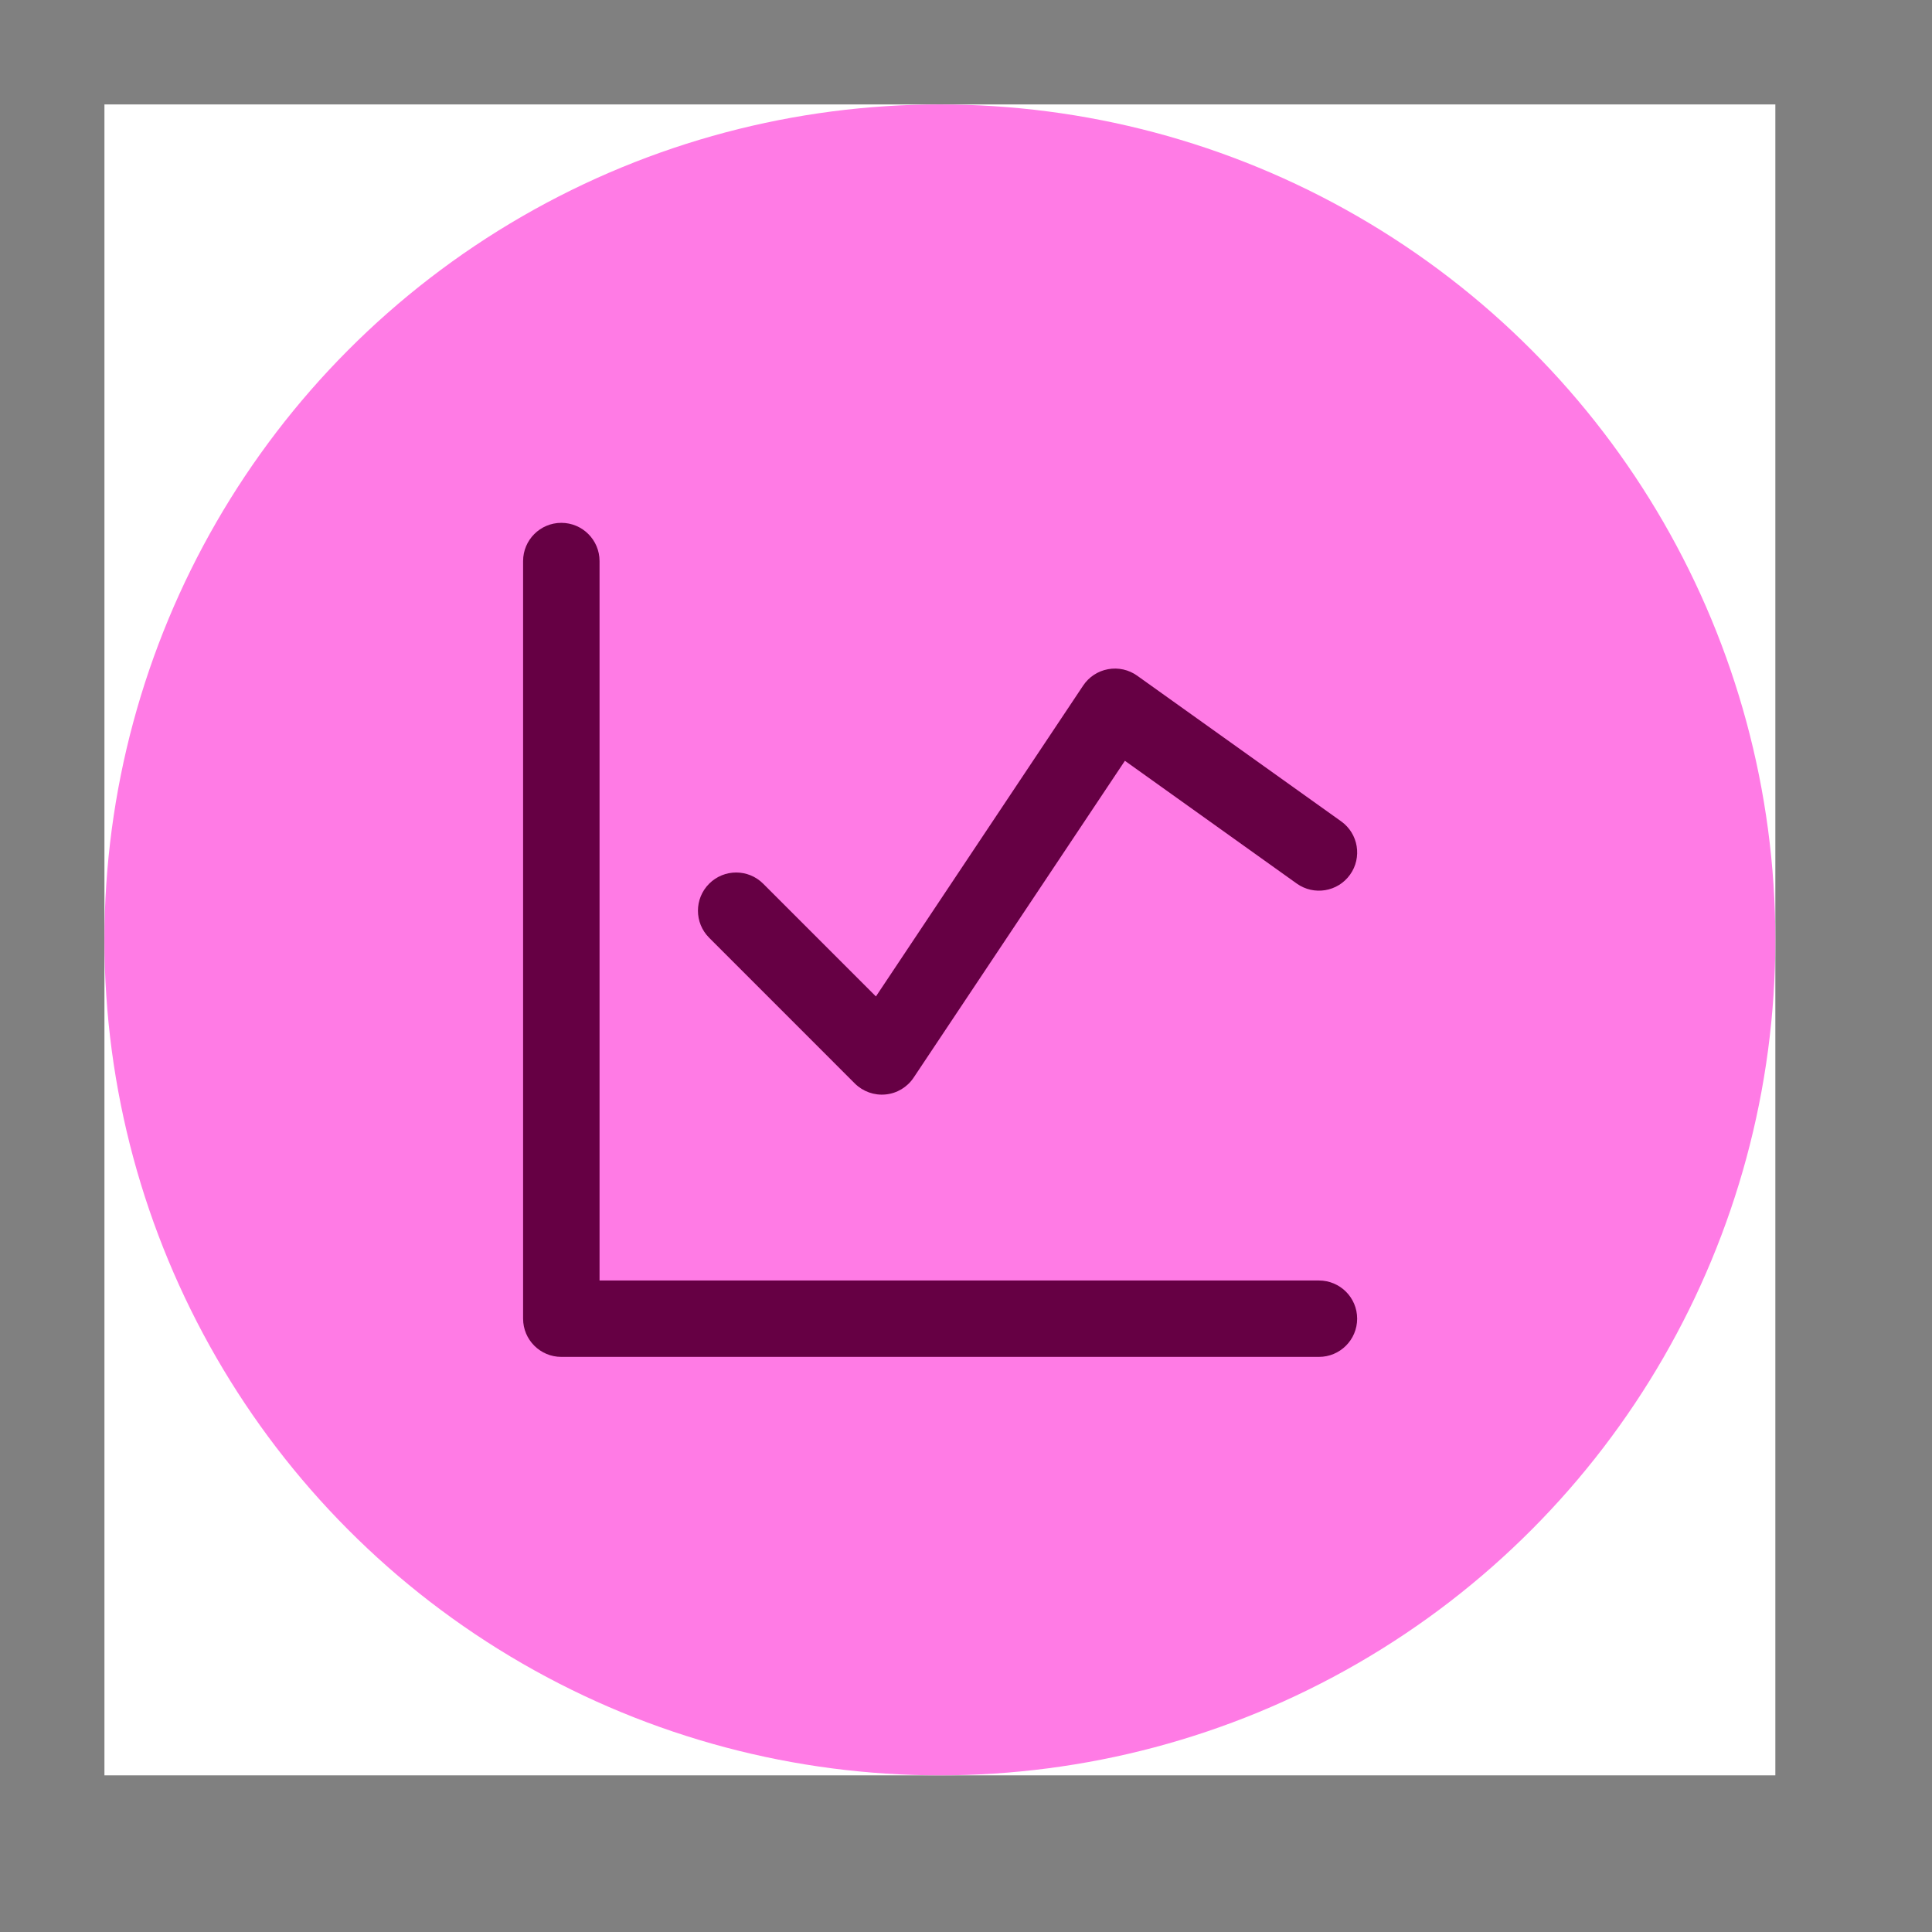
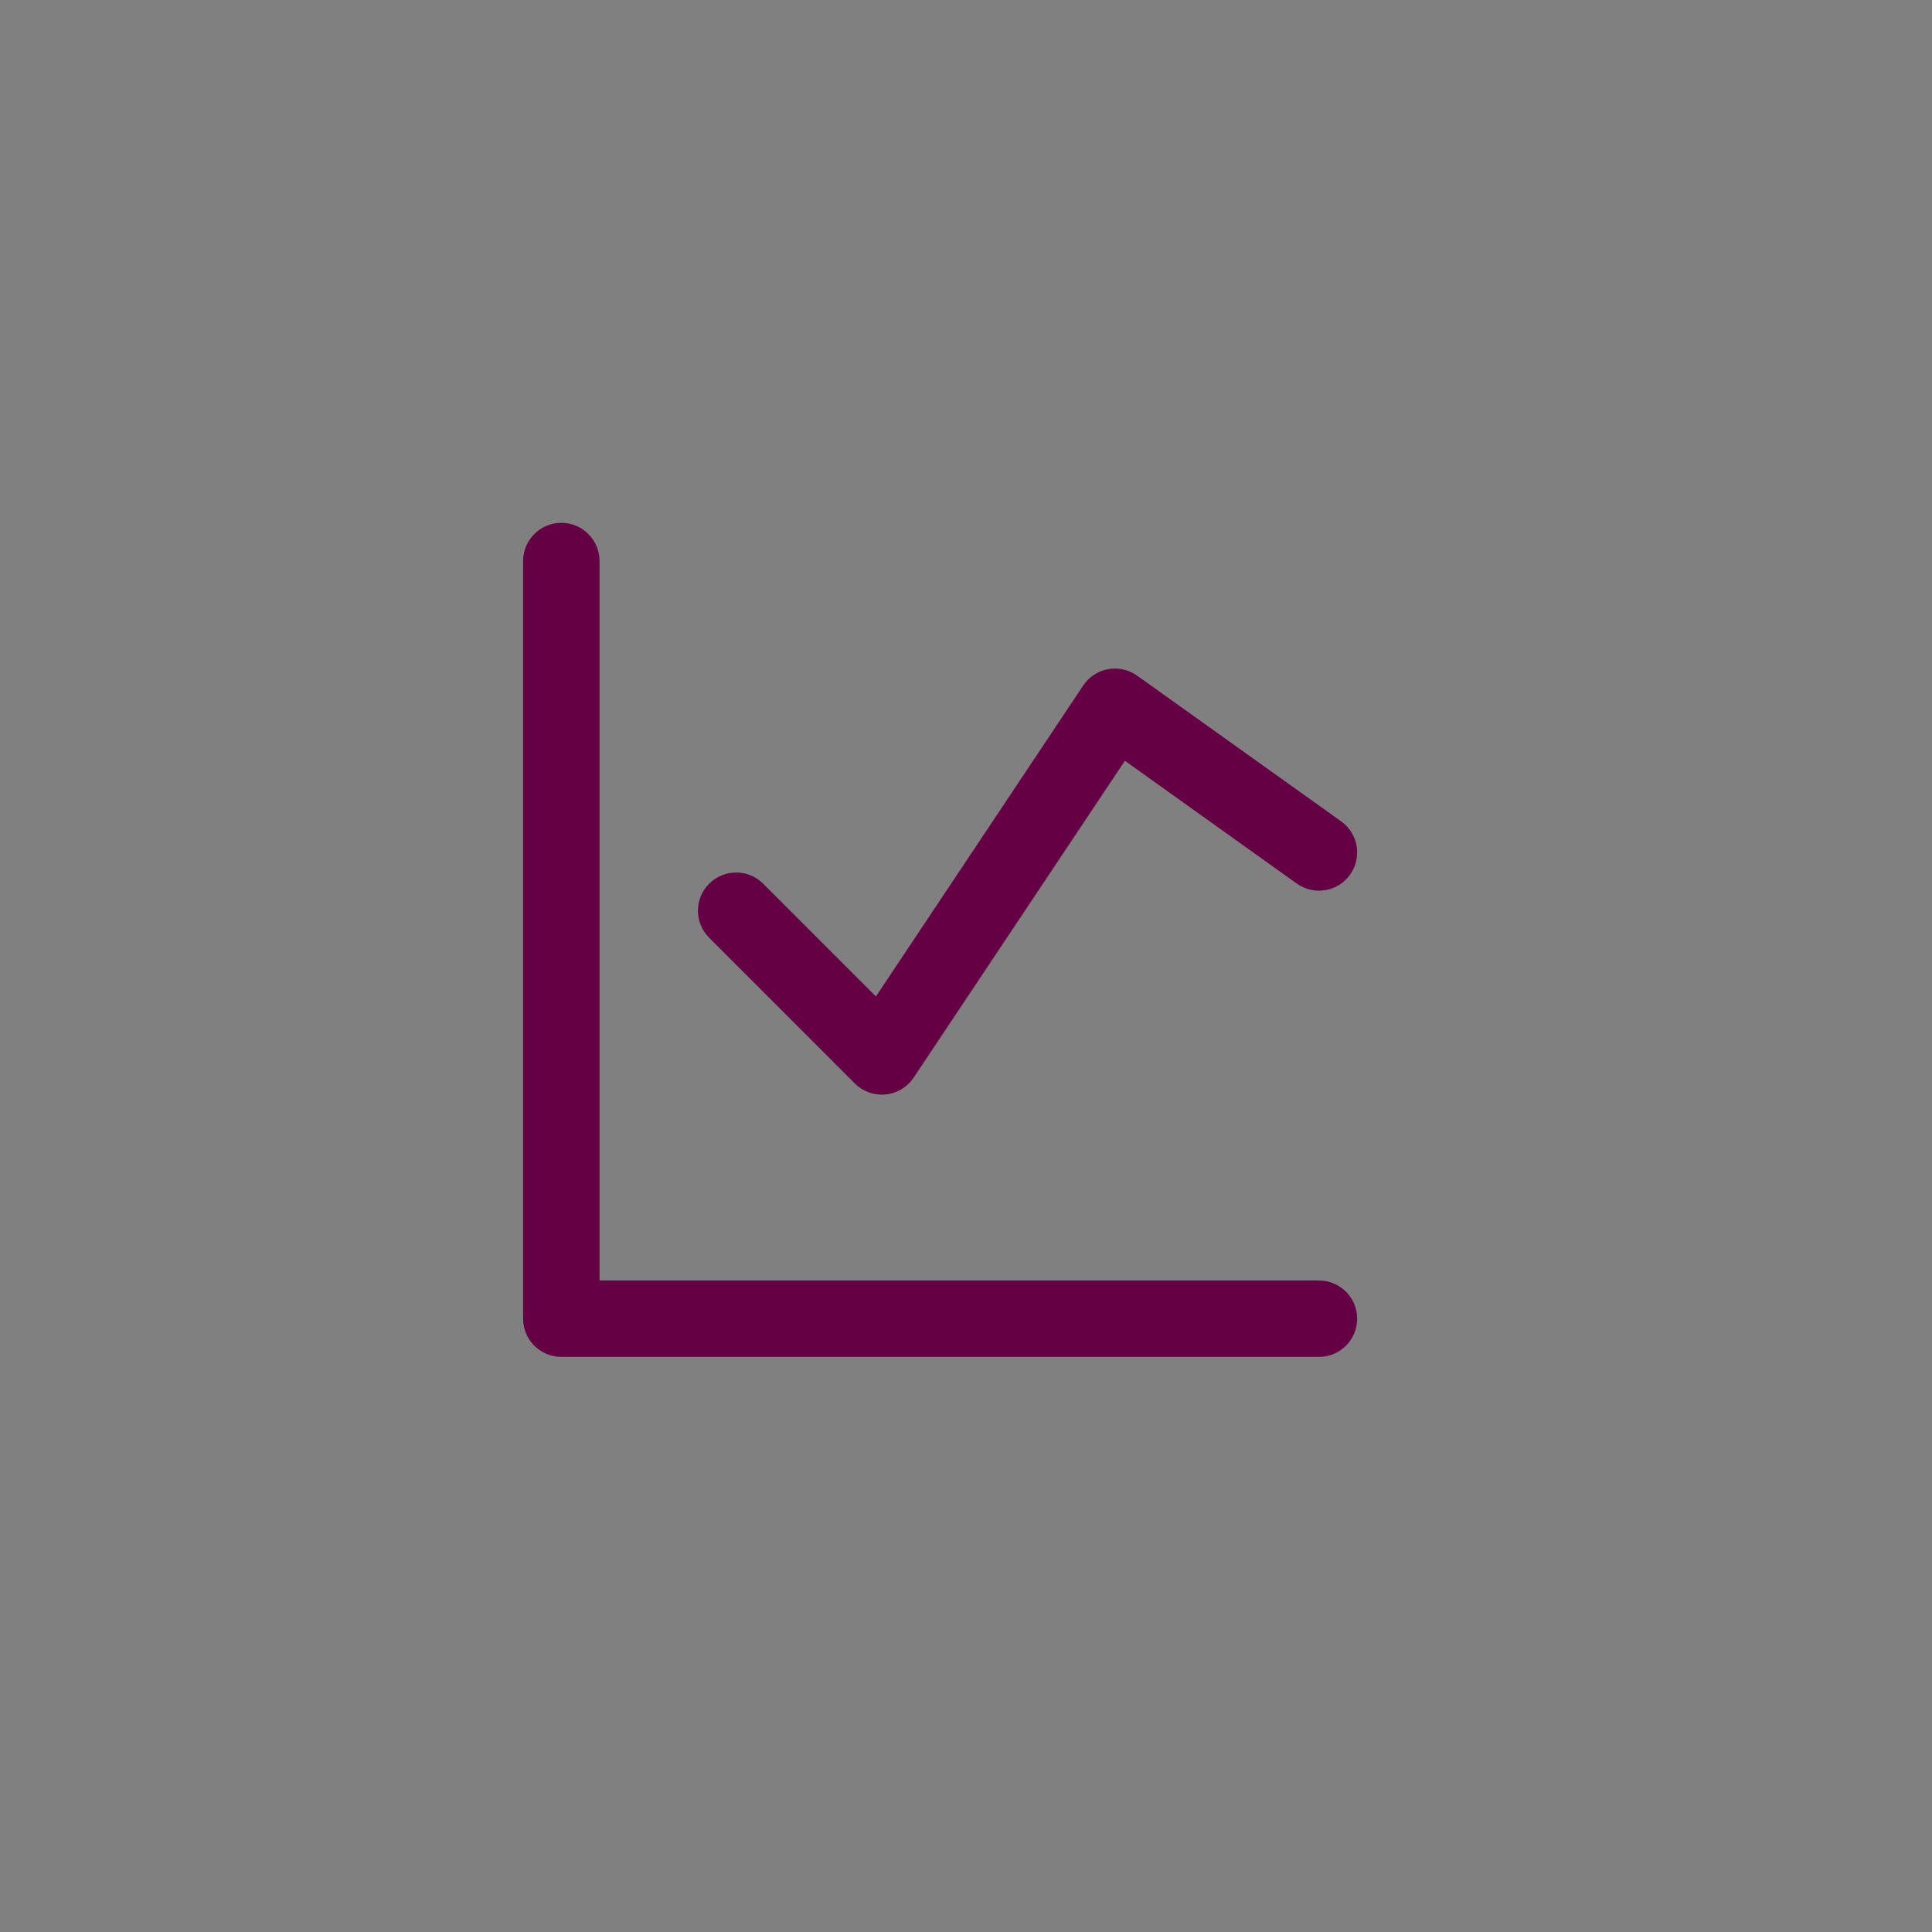
<svg xmlns="http://www.w3.org/2000/svg" width="37" height="37" viewBox="0 0 37 37" fill="none">
  <rect x="0" y="0" width="37" height="37" fill="#808080" stroke="none" />
-   <rect width="32" height="32" transform="translate(2 2)" fill="white" />
-   <circle cx="18" cy="18" r="16" fill="#FF7BE5" />
  <path fill-rule="evenodd" clip-rule="evenodd" d="M11.482 10.745C11.482 10.341 11.154 10.013 10.75 10.013C10.346 10.013 10.018 10.341 10.018 10.745V25.254C10.018 25.659 10.346 25.986 10.75 25.986H25.259C25.663 25.986 25.991 25.659 25.991 25.254C25.991 24.85 25.663 24.523 25.259 24.523H11.482V10.745ZM21.778 12.94C21.617 12.825 21.416 12.78 21.221 12.816C21.026 12.851 20.854 12.964 20.744 13.129L16.775 19.083L14.616 16.924C14.33 16.638 13.867 16.638 13.581 16.924C13.295 17.21 13.295 17.673 13.581 17.959L16.371 20.75C16.526 20.904 16.742 20.982 16.961 20.96C17.179 20.939 17.376 20.82 17.497 20.638L21.543 14.57L24.834 16.921C25.163 17.156 25.62 17.08 25.855 16.751C26.09 16.422 26.014 15.965 25.685 15.73L21.778 12.94Z" fill="#660044" />
</svg>